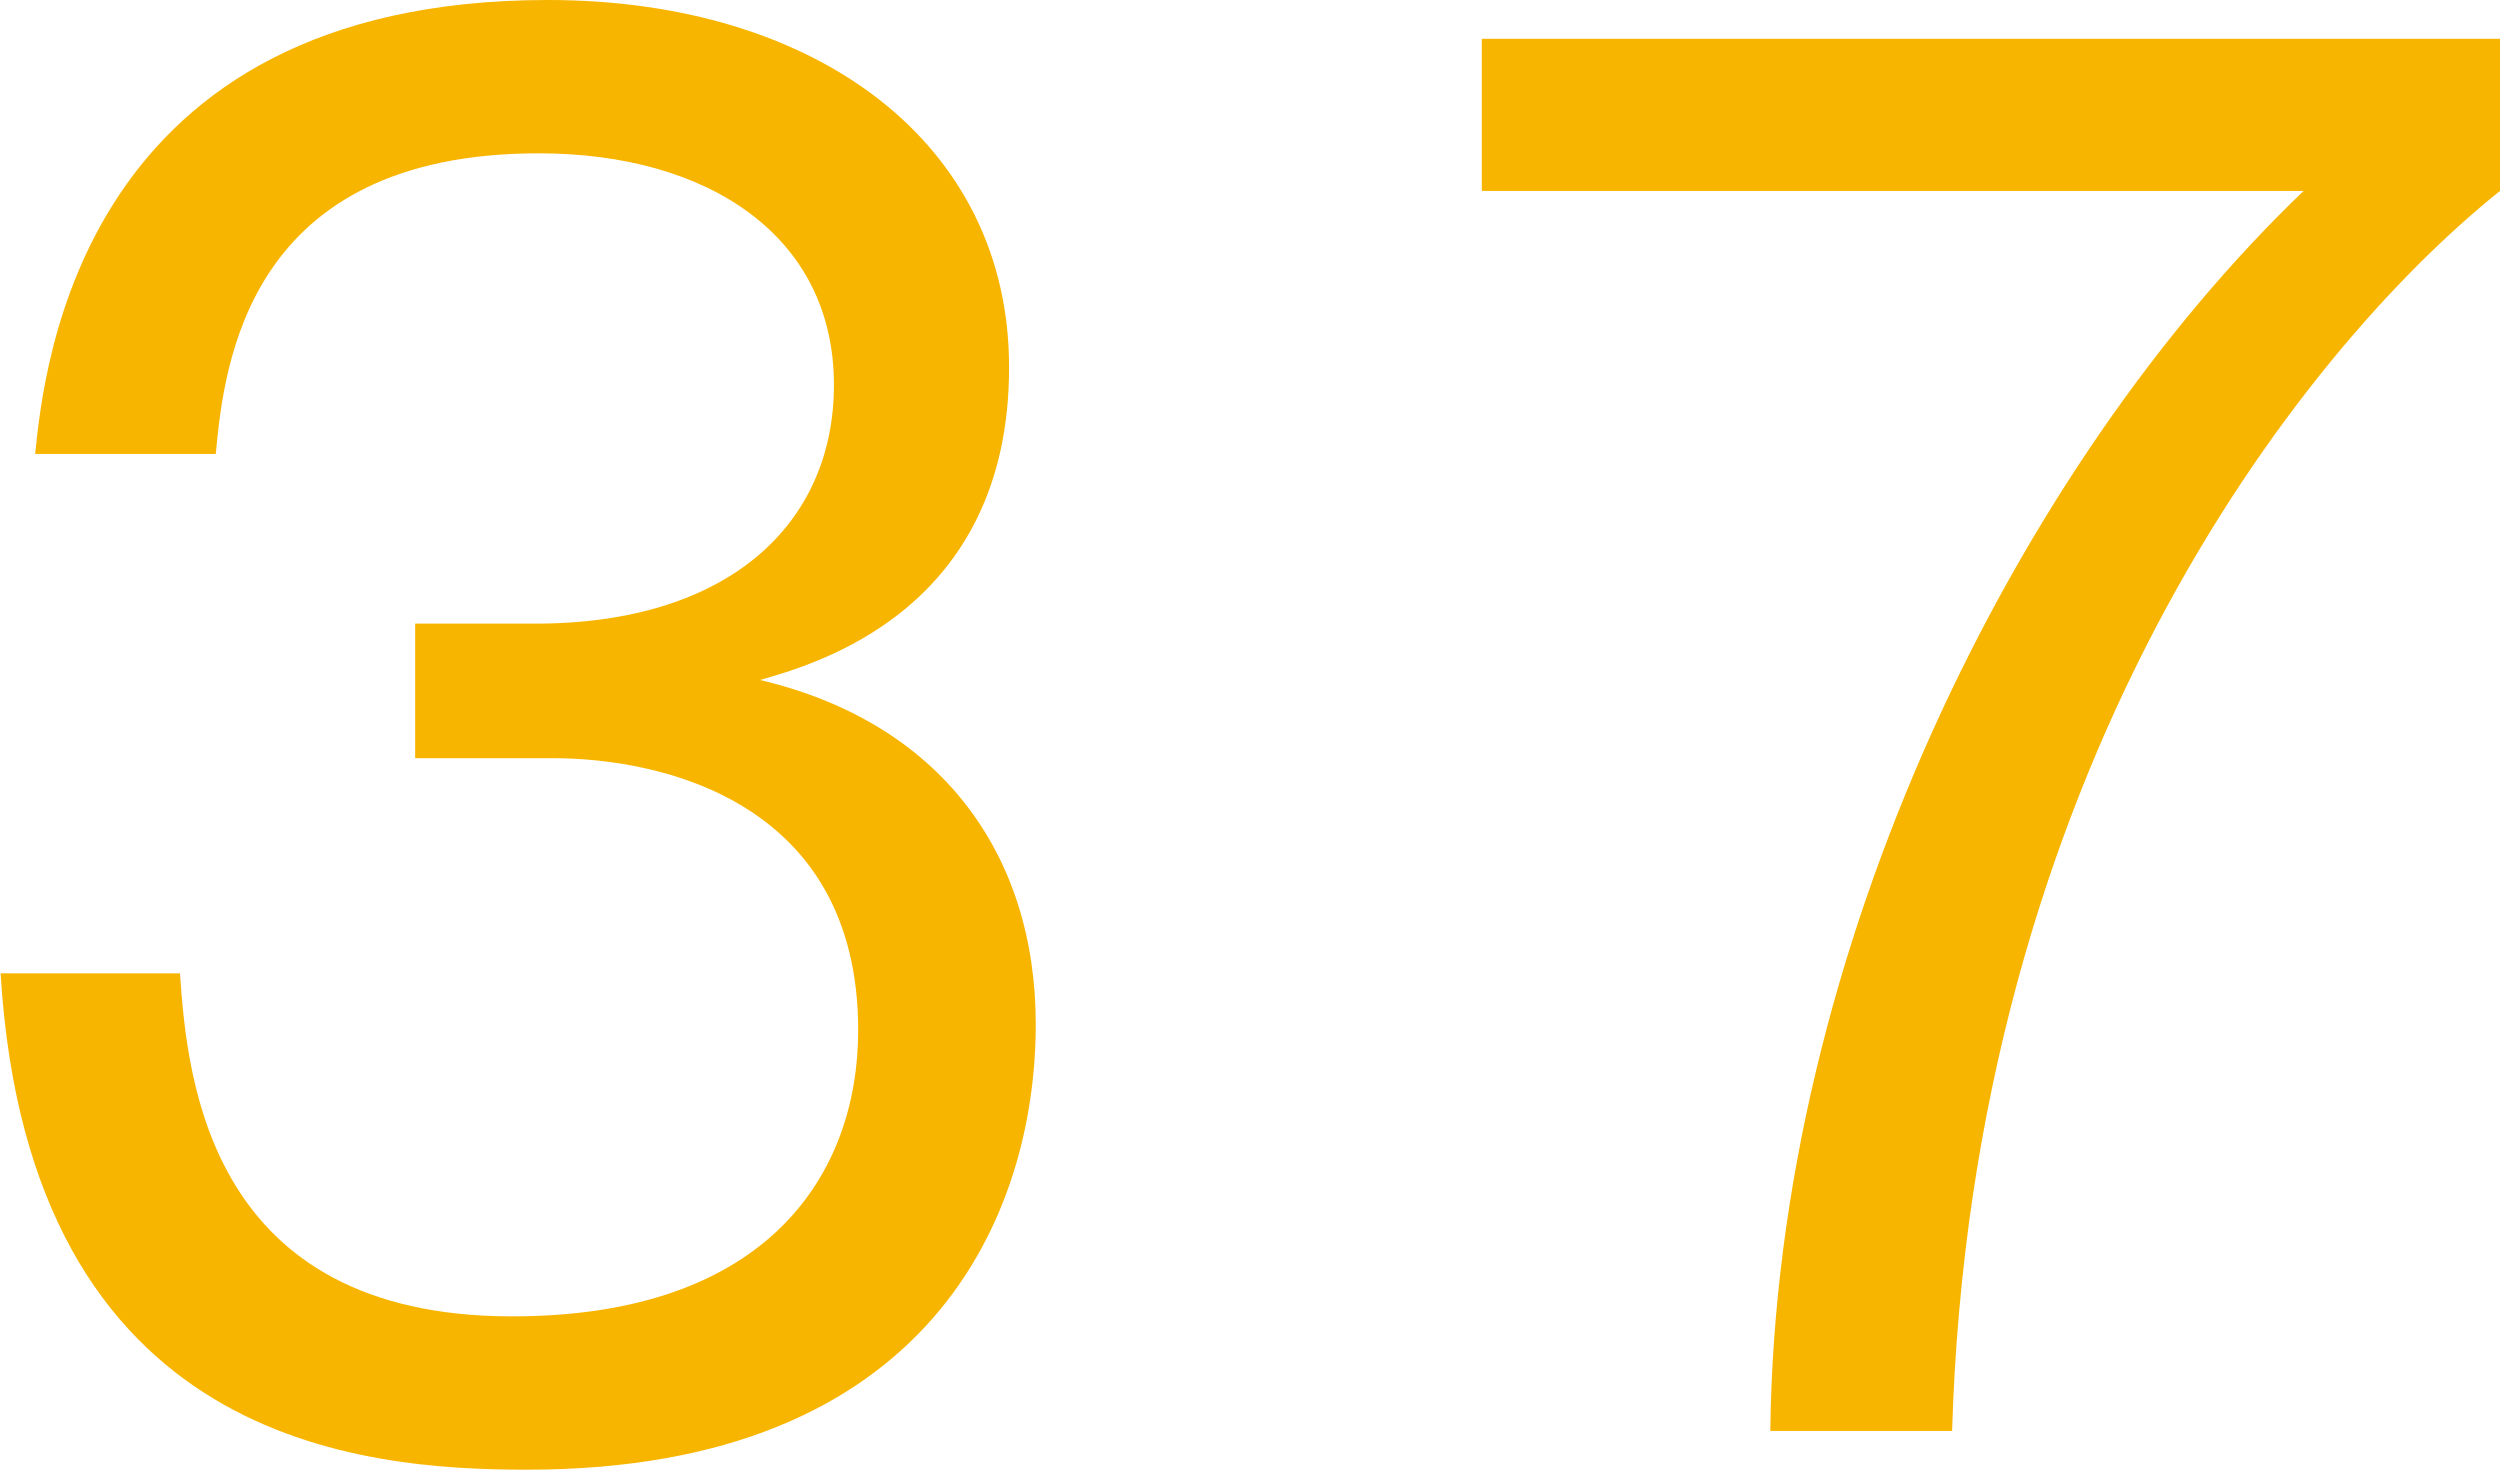
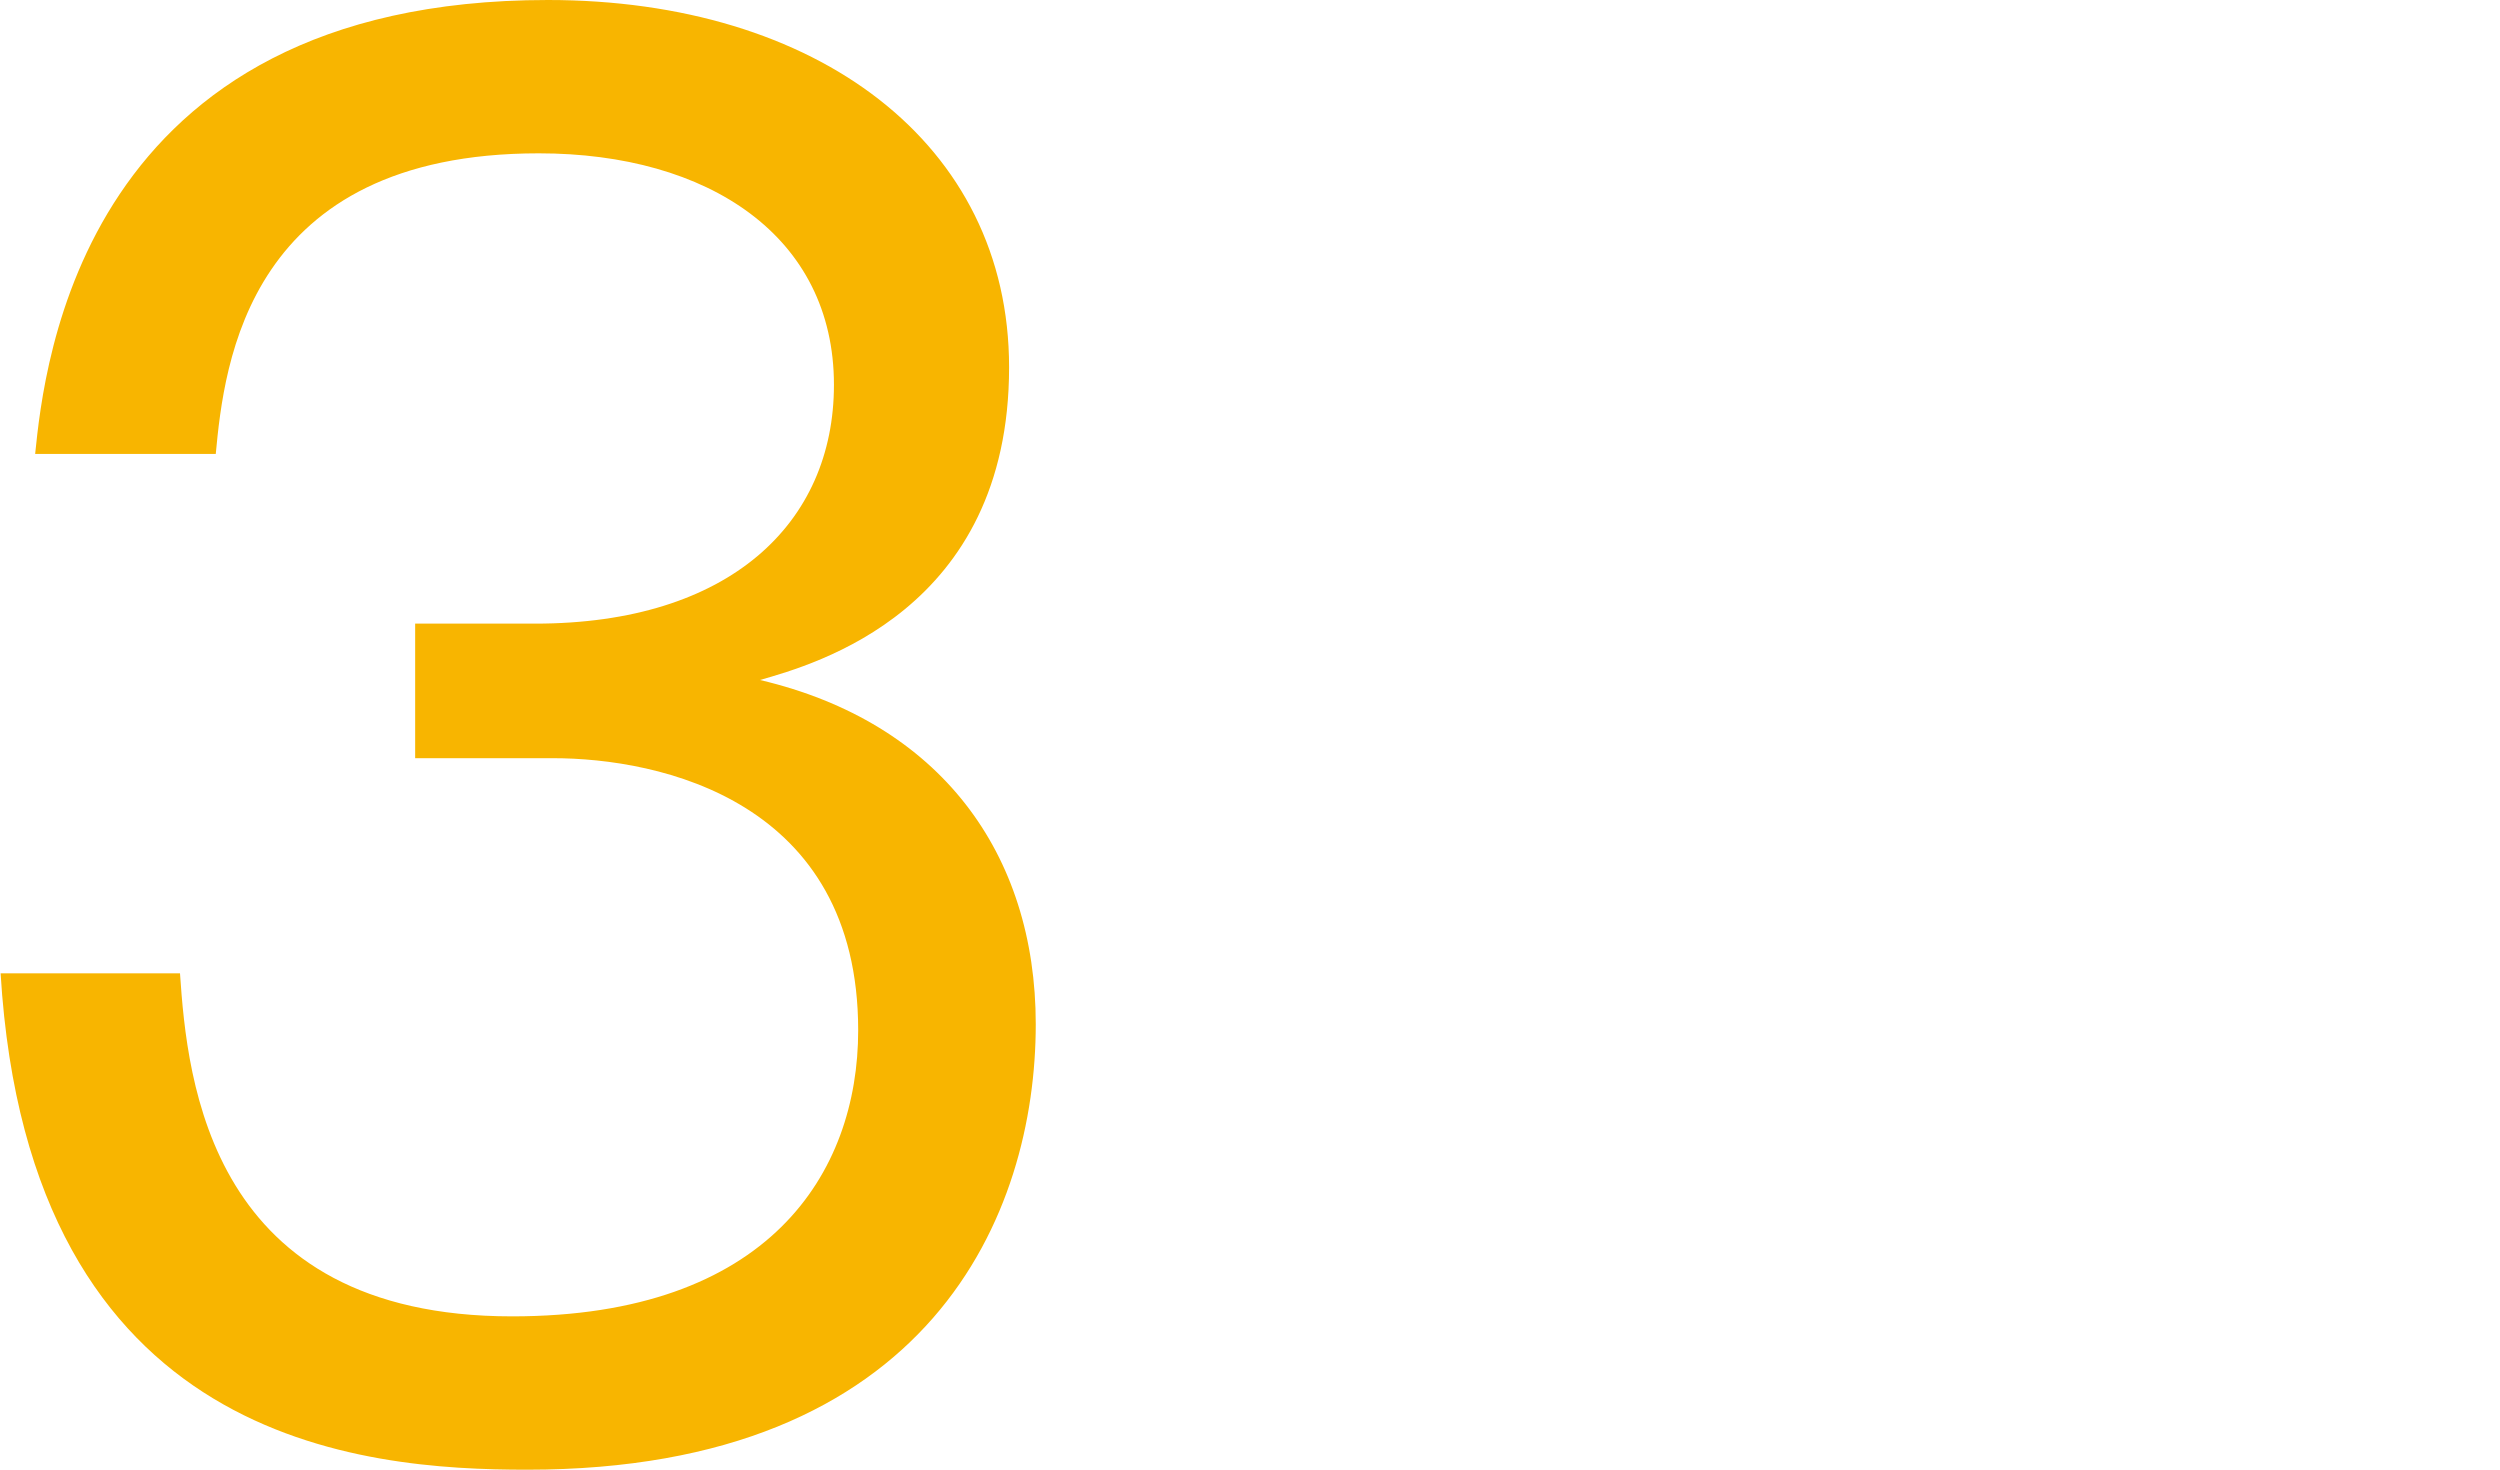
<svg xmlns="http://www.w3.org/2000/svg" id="b" data-name="レイヤー 2" width="41.25" height="24.25" viewBox="0 0 41.25 24.25">
  <defs>
    <style>
      .d {
        fill: #f8b500;
      }
    </style>
  </defs>
  <g id="c" data-name="製作中">
    <g>
      <path class="d" d="m2.97,16.06c.12,1.78.49,5.66,5.48,5.66,4.23,0,5.71-2.36,5.71-4.72,0-3.79-3.27-4.49-5.04-4.49h-2.27v-2.22h1.98c3.21,0,4.93-1.66,4.93-3.94,0-2.45-2.07-3.82-4.87-3.82-4.81,0-5.19,3.47-5.33,4.96H.58C.73,6.03,1.34,0,9.04,0c4.43,0,7.61,2.36,7.61,6.06,0,4.02-3.21,4.9-4.11,5.16,2.97.7,4.55,2.86,4.55,5.68,0,3.12-1.72,7.35-8.39,7.35-2.71,0-8.22-.41-8.69-8.19h2.97Z" />
-       <path class="d" d="m41.25.64v2.51c-3.38,2.71-8.72,9.62-9.04,20.46h-3c.09-7.99,4.11-15.97,8.8-20.46h-13.56V.64h16.79Z" />
    </g>
  </g>
</svg>